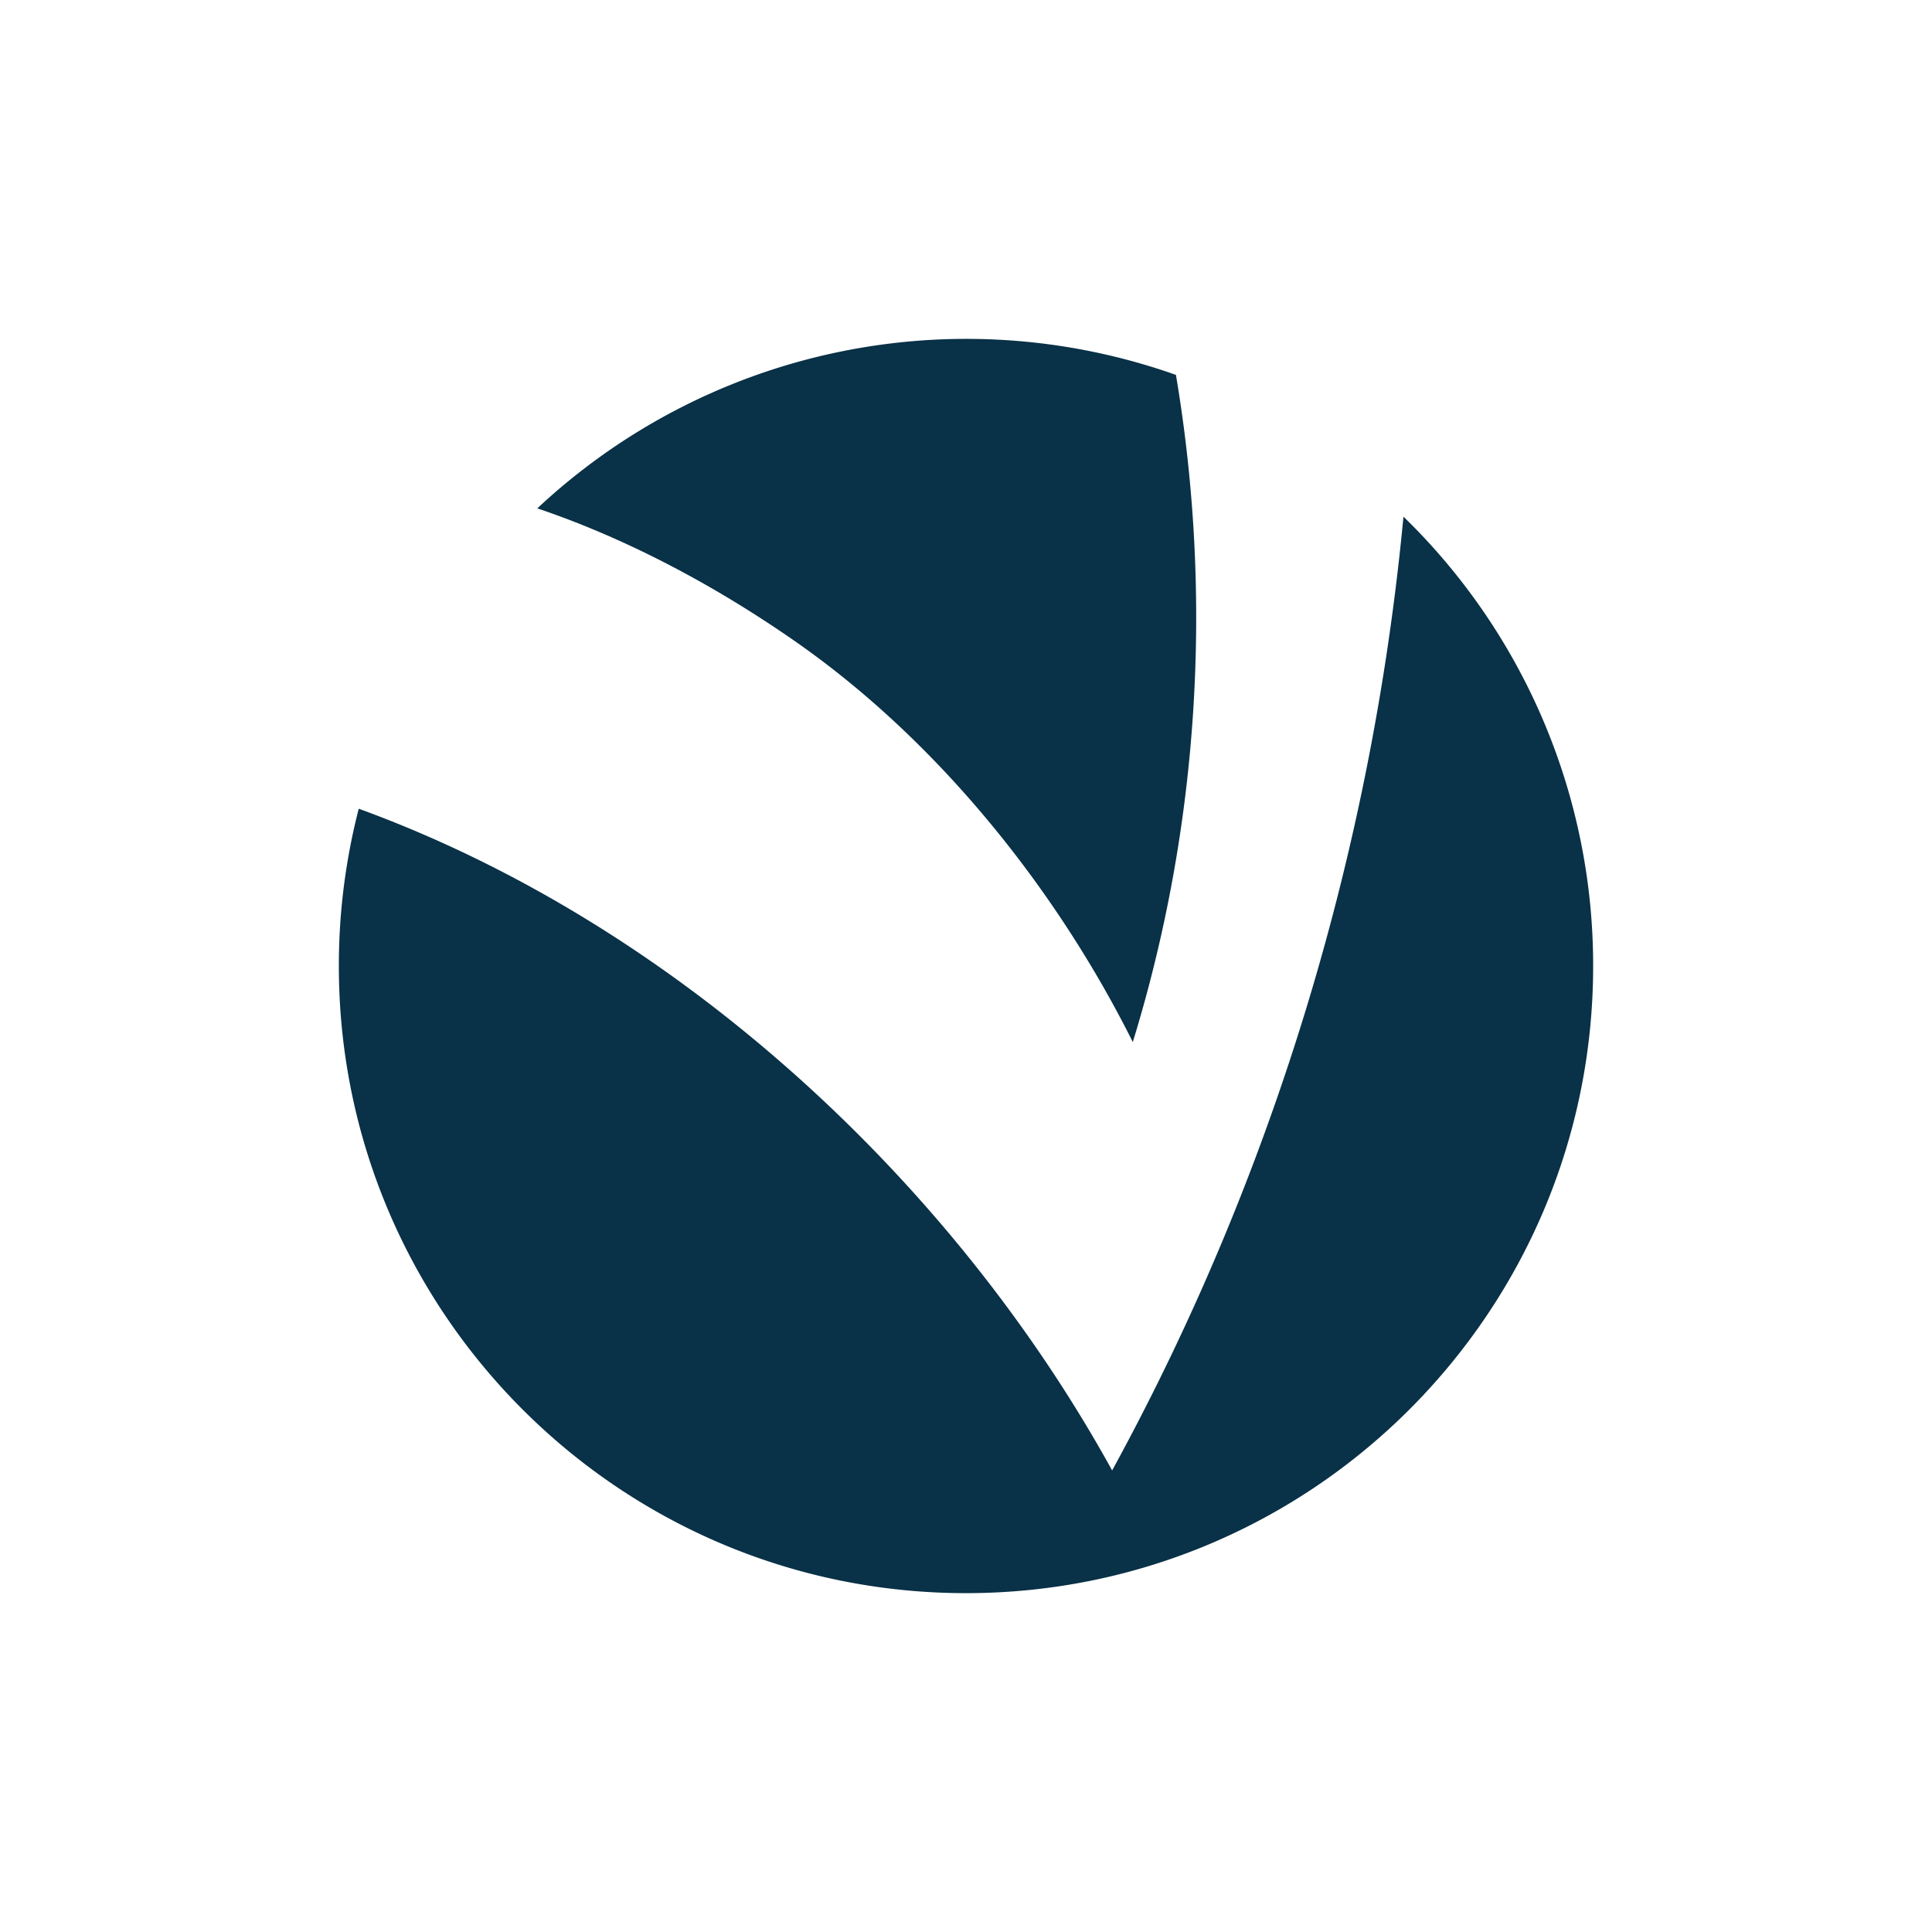
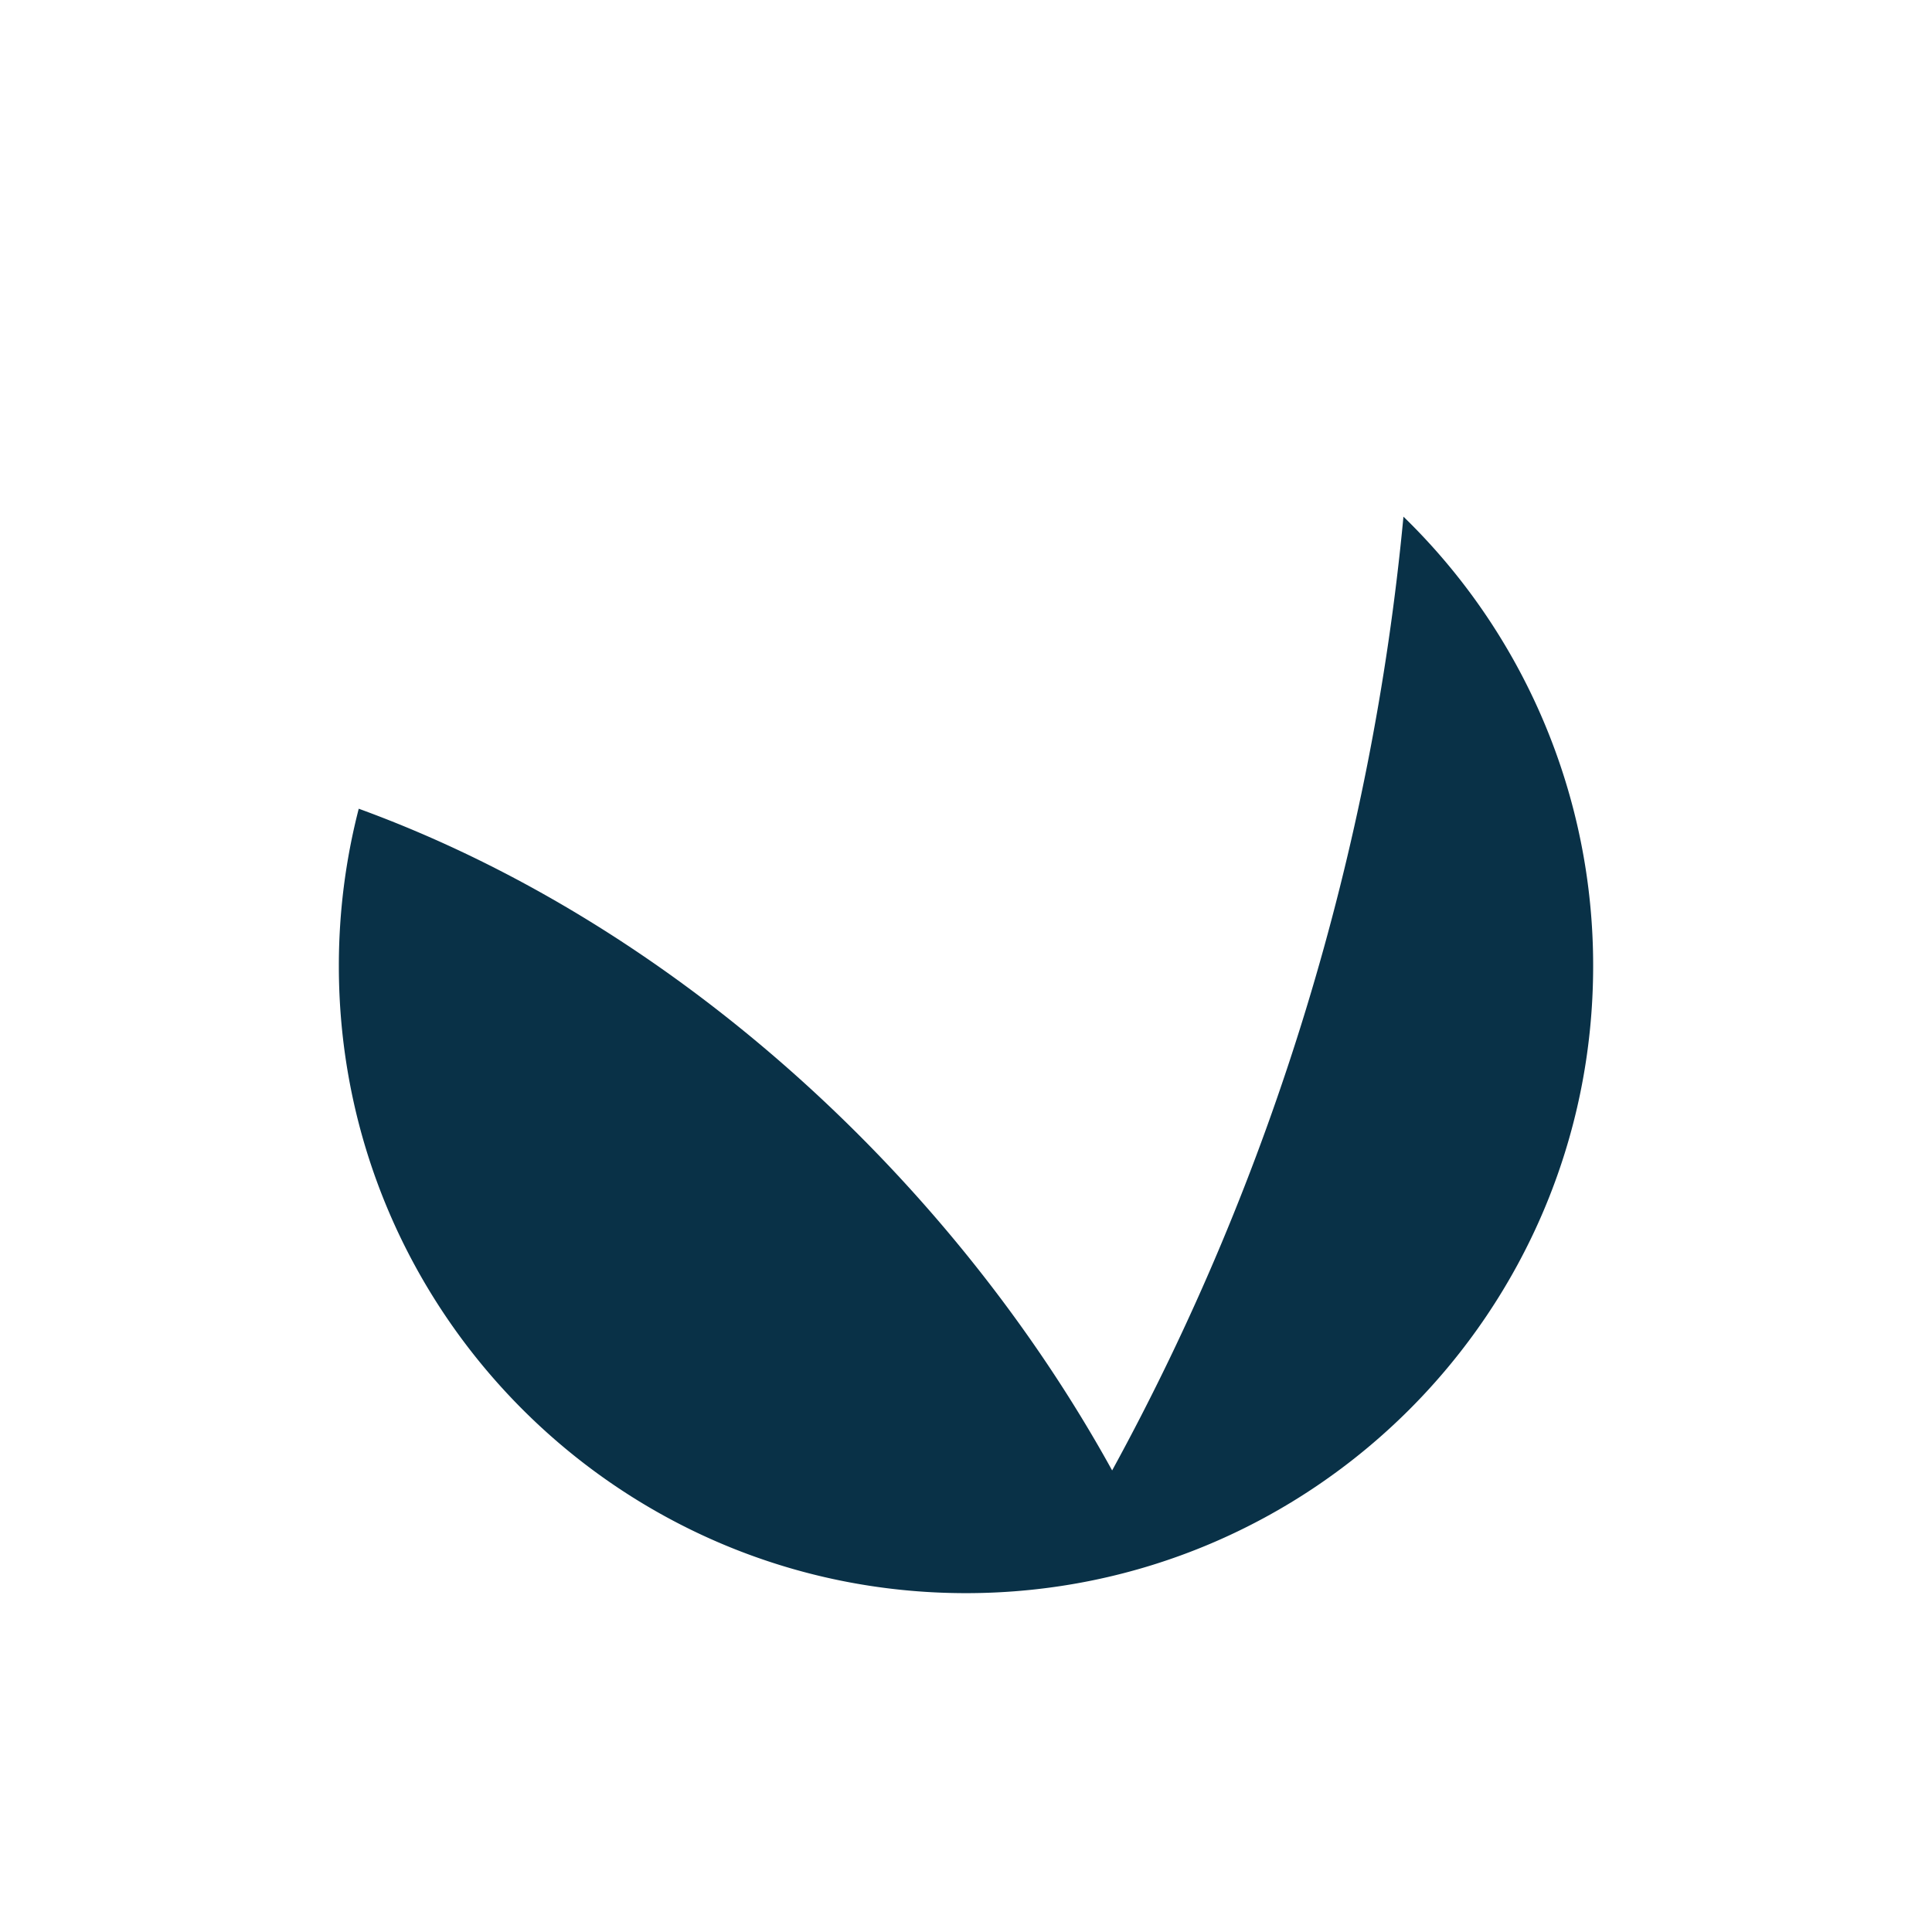
<svg xmlns="http://www.w3.org/2000/svg" id="Capa_2" data-name="Capa 2" viewBox="0 0 1080 1080">
  <defs>
    <style>.cls-1{fill:#093147;}</style>
  </defs>
-   <path class="cls-1" d="M633.24,582.52c37-120.14,45-249,24.12-372.95a350.92,350.92,0,0,0-357,74.61c51.2,17.26,100.27,43.9,143,73.54C526.82,415.59,592.19,500.32,633.24,582.52Z" />
  <path class="cls-1" d="M784.54,288.82c-17.61,186.26-73,369-162.85,533.16C531.85,659,377.11,516.41,200.54,452.08A351,351,0,0,0,189.42,540c0,193.62,157,350.58,350.58,350.58S890.58,733.62,890.58,540A349.52,349.52,0,0,0,784.54,288.82Z" />
</svg>